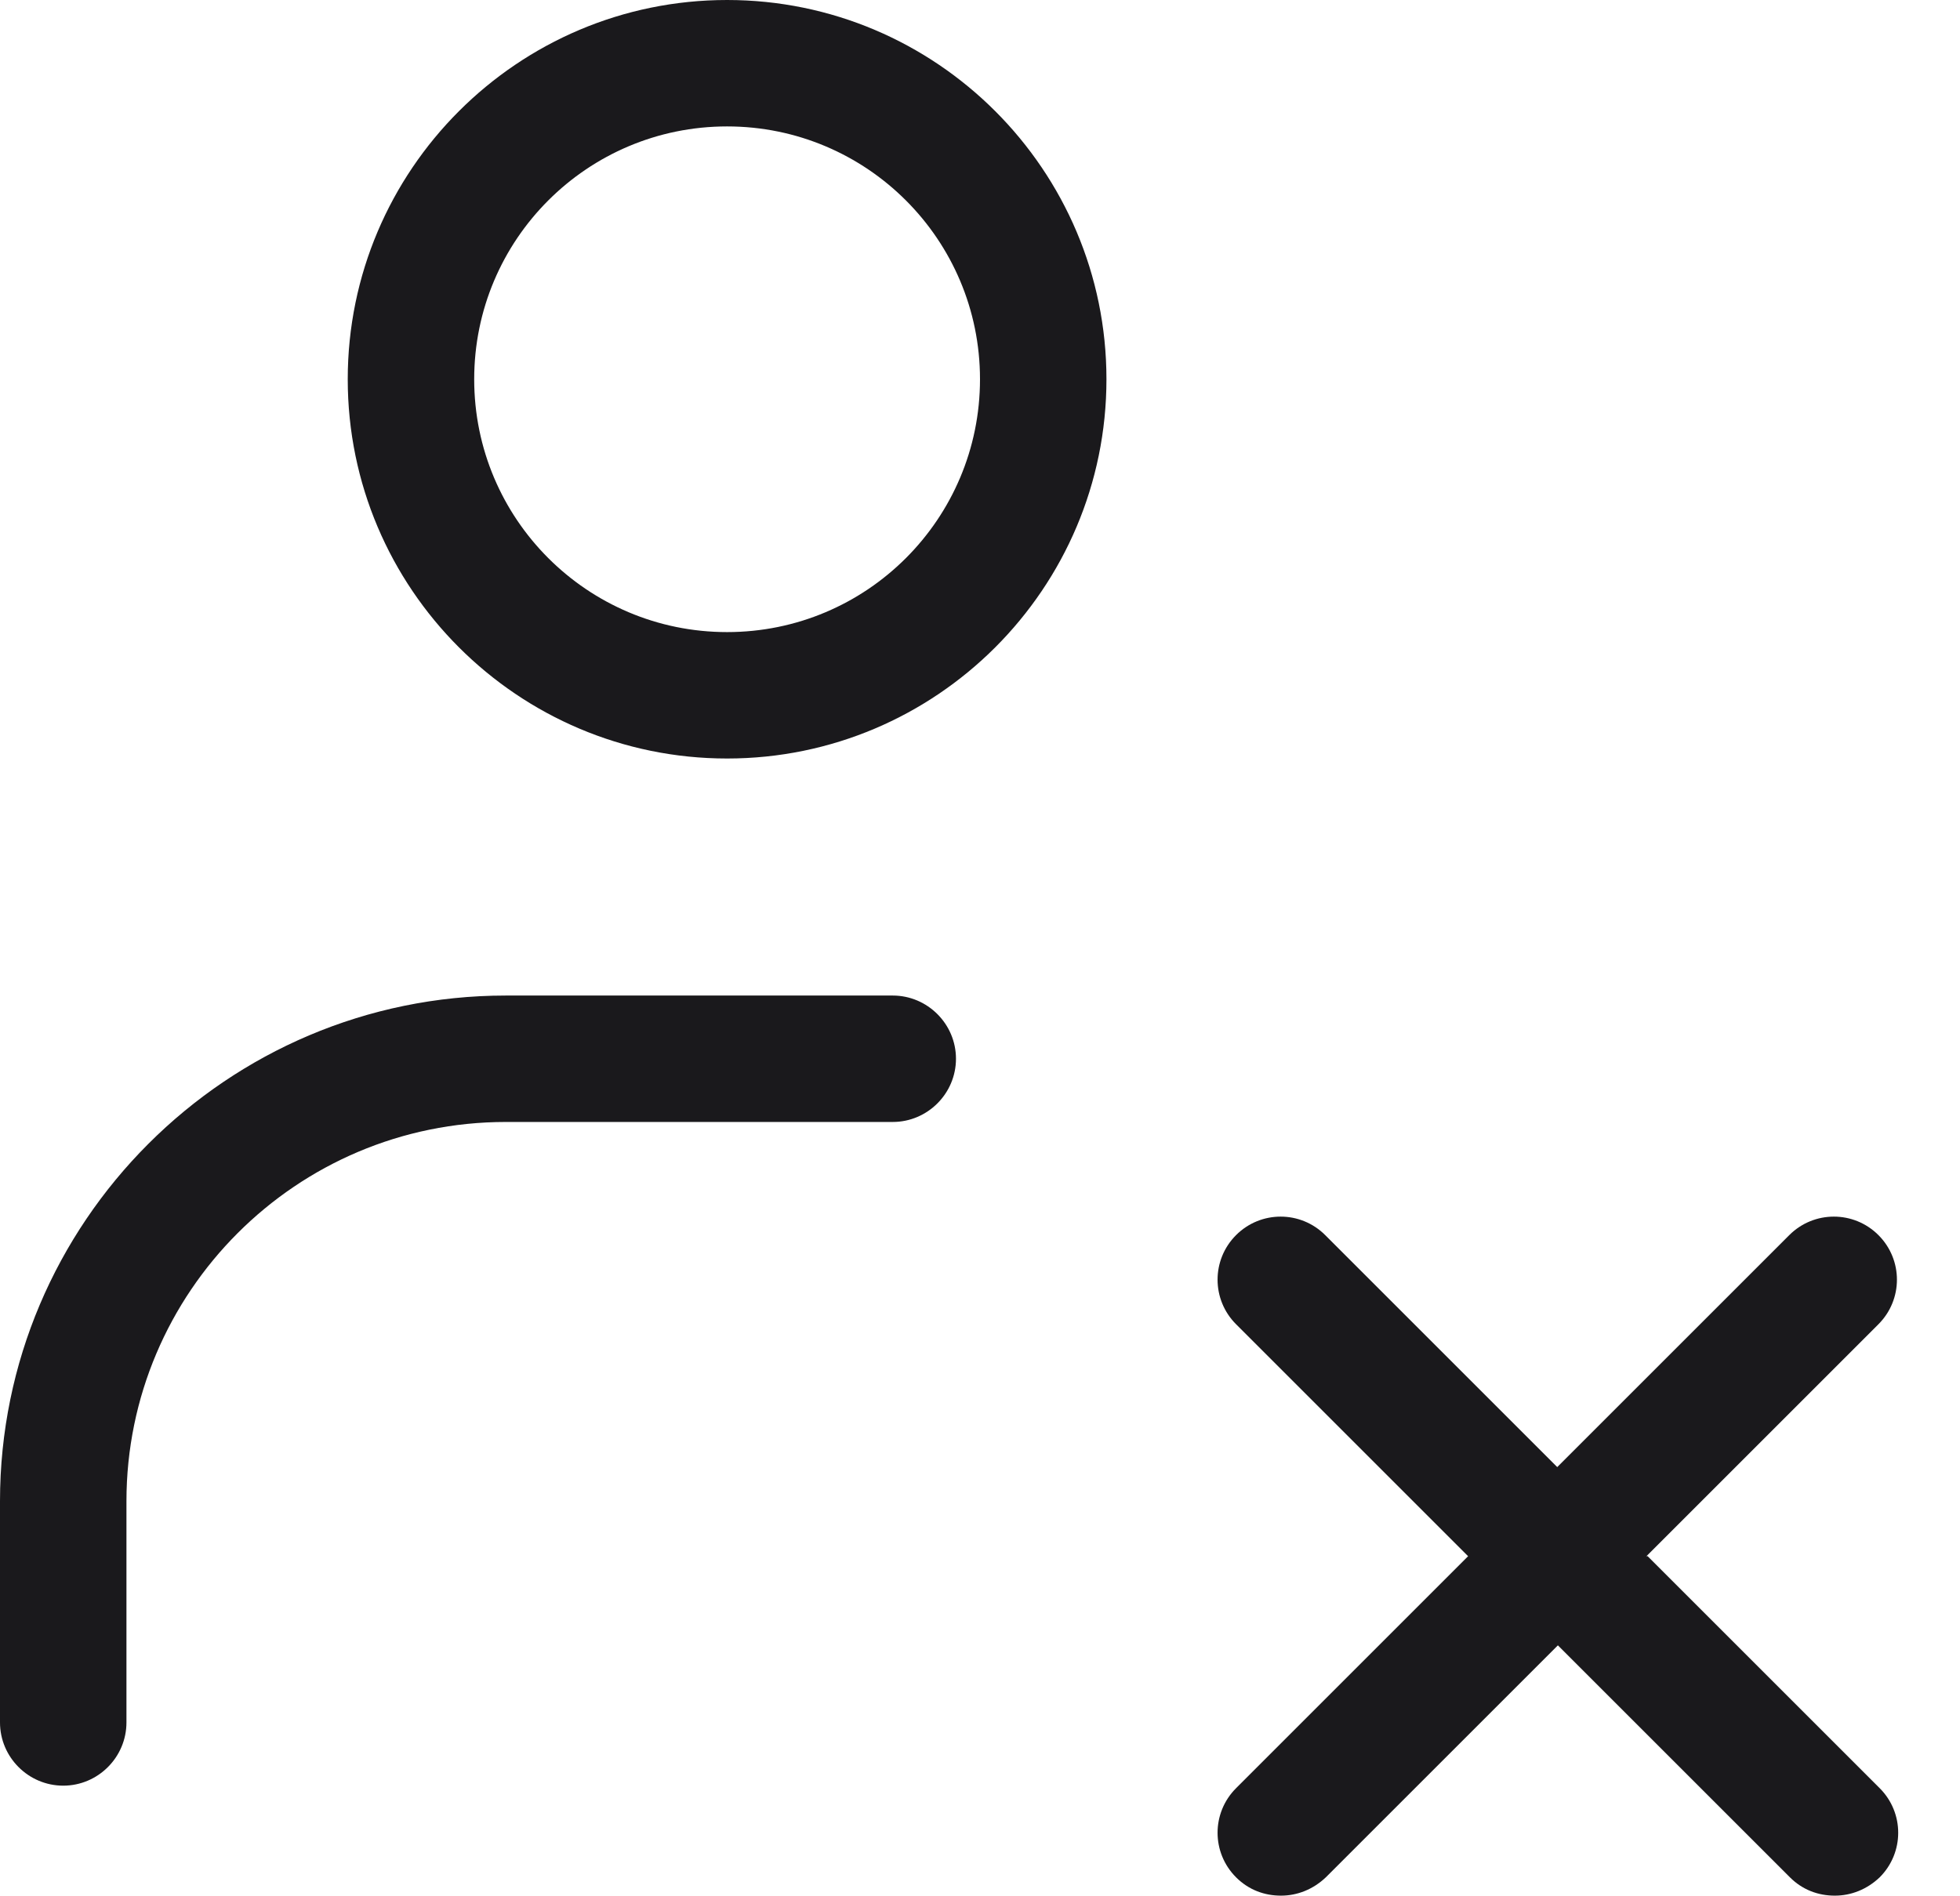
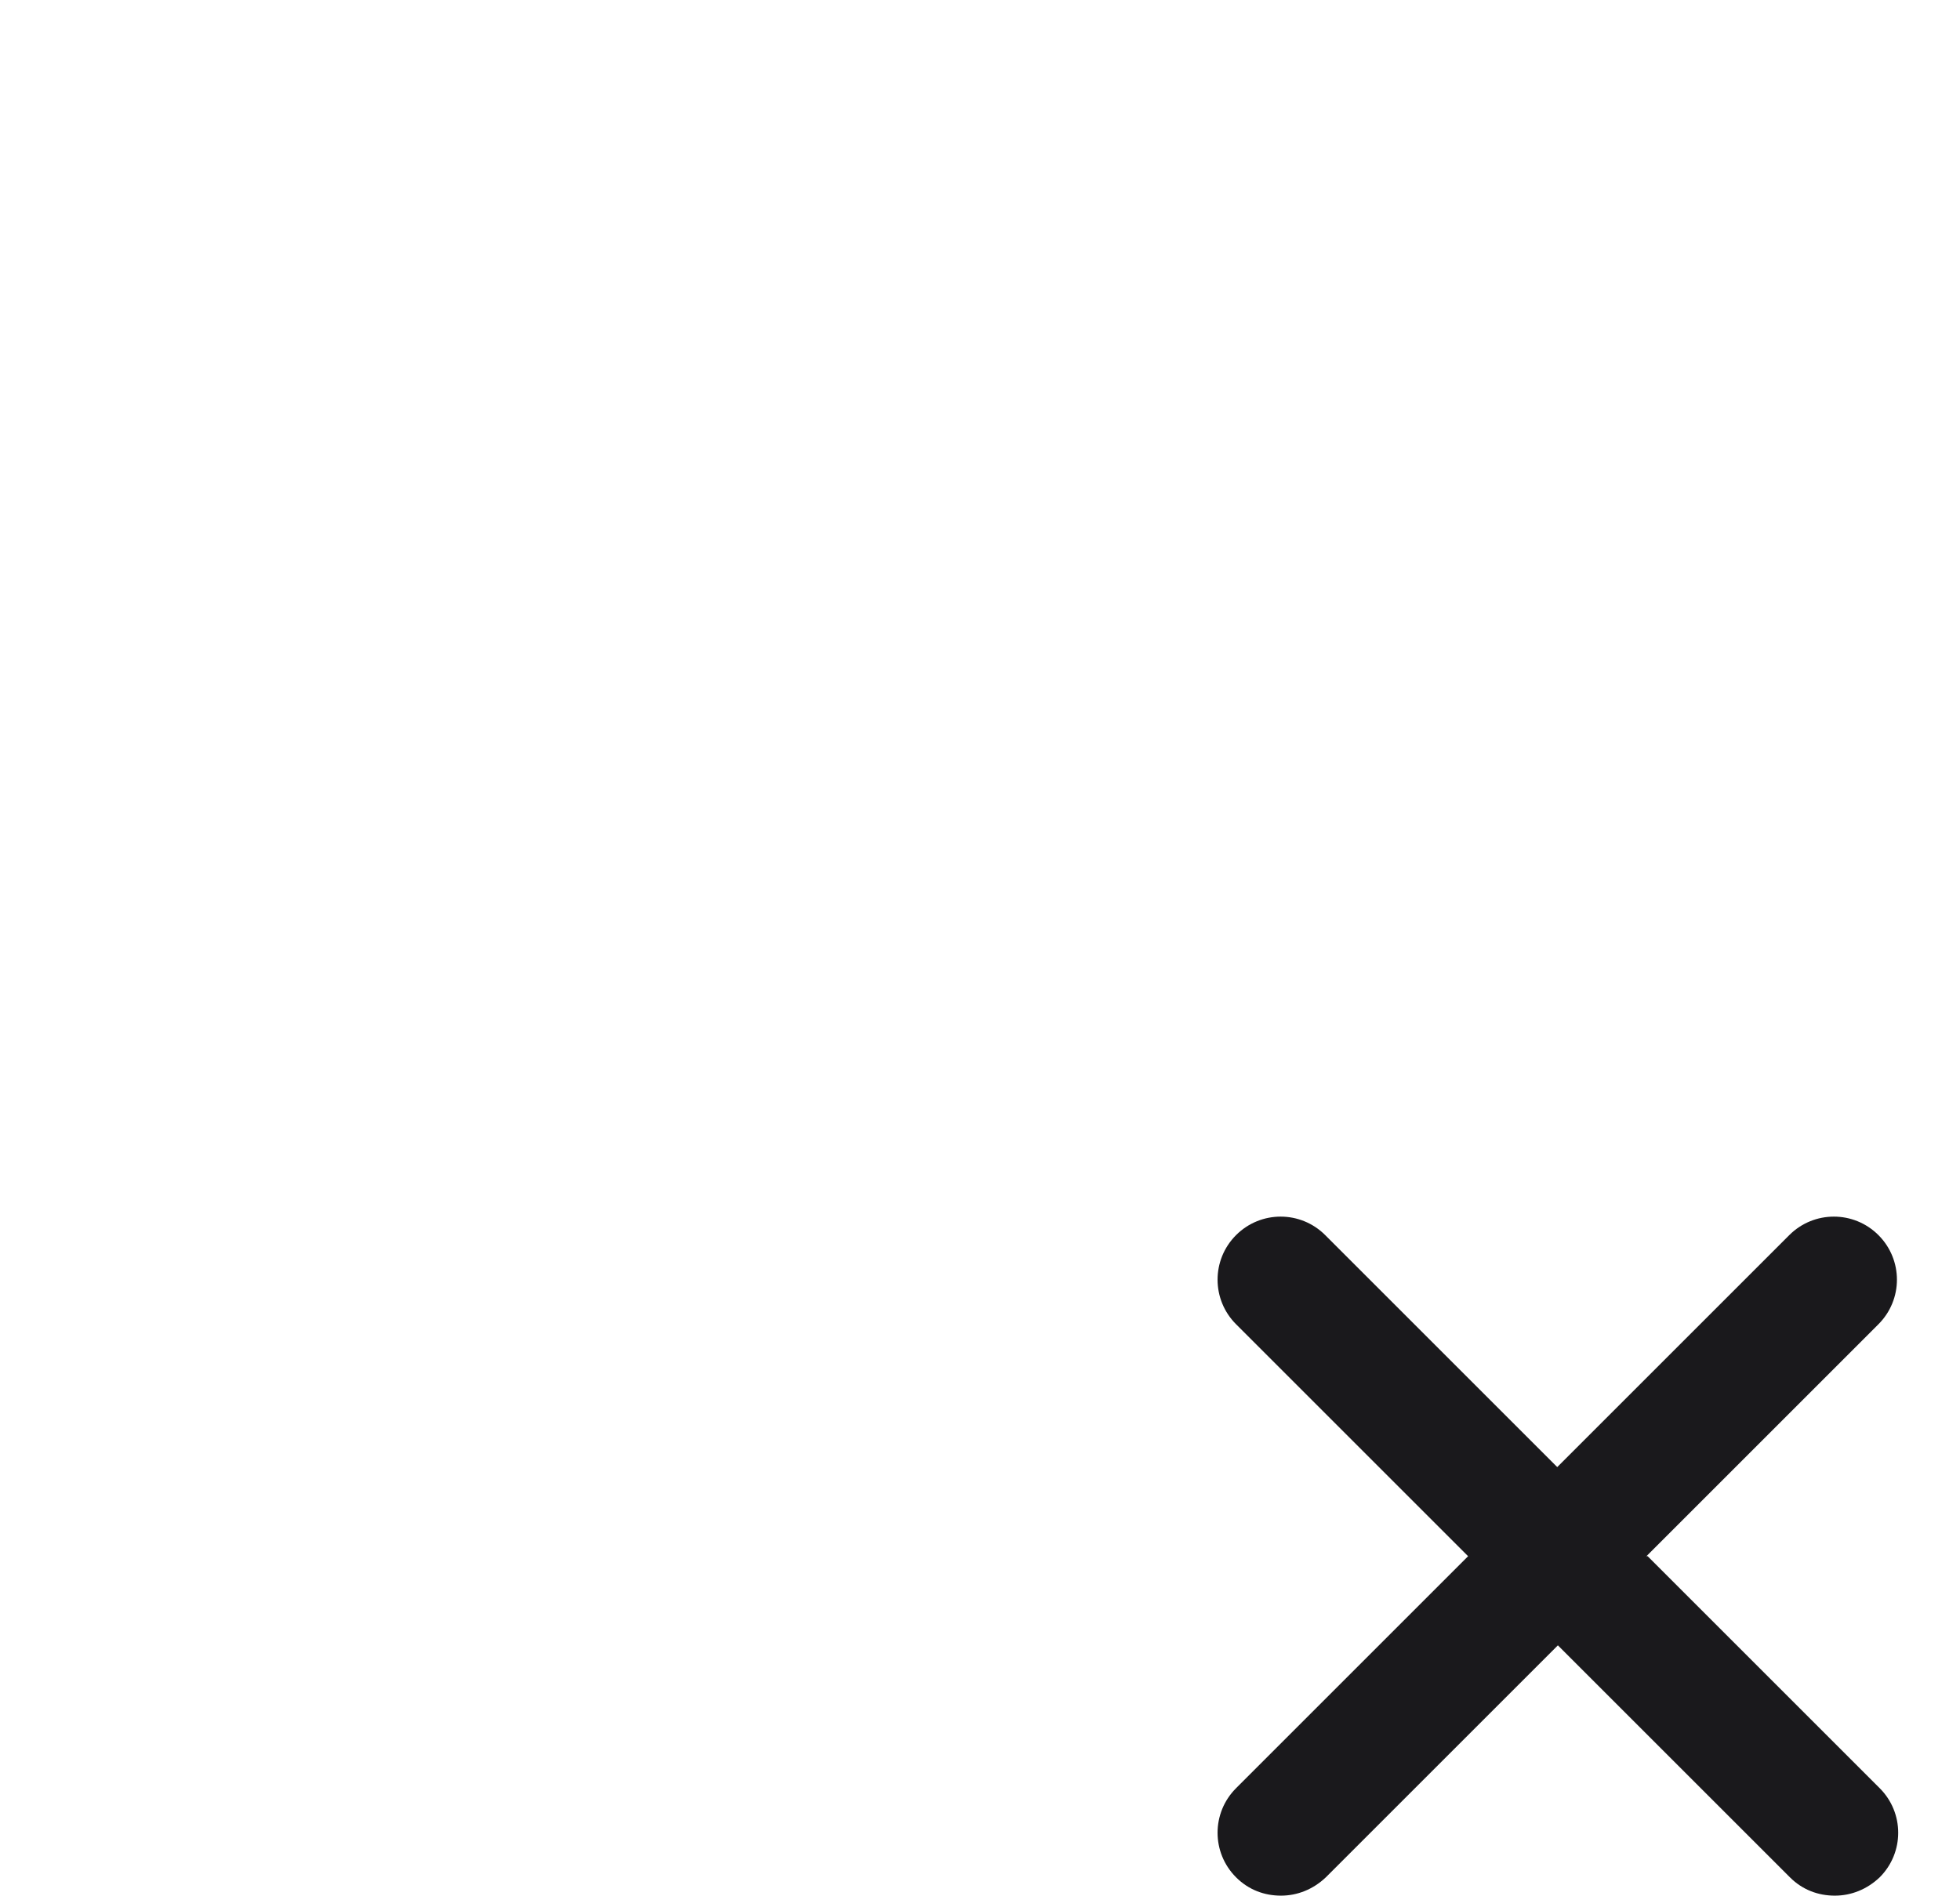
<svg xmlns="http://www.w3.org/2000/svg" width="31" height="30" viewBox="0 0 31 30" fill="none">
-   <path d="M11.5 0C8.19 0 5.5 2.69 5.5 6C5.5 9.31 8.19 12 11.5 12C14.81 12 17.5 9.31 17.5 6C17.5 2.69 14.81 0 11.5 0ZM11.5 10C9.29 10 7.5 8.21 7.5 6C7.5 3.79 9.29 2 11.5 2C13.71 2 15.5 3.79 15.5 6C15.5 8.21 13.71 10 11.5 10Z" fill="#1A191C" />
-   <path d="M14.12 15.75H8C3.59 15.75 0 19.34 0 23.75V27.25C0 27.8 0.45 28.25 1 28.25C1.55 28.25 2 27.8 2 27.25V23.75C2 20.44 4.69 17.75 8 17.75H14.12C14.67 17.75 15.12 17.3 15.12 16.75C15.12 16.2 14.67 15.75 14.12 15.75Z" fill="#1A191C" />
  <path d="M26.04 24.62L29.71 20.95C30.1 20.56 30.1 19.93 29.71 19.54C29.32 19.15 28.69 19.15 28.3 19.54L24.63 23.21L20.96 19.54C20.57 19.15 19.94 19.15 19.55 19.54C19.16 19.93 19.16 20.56 19.55 20.95L23.22 24.62L19.55 28.29C19.16 28.68 19.16 29.31 19.55 29.7C19.75 29.9 20 29.99 20.26 29.99C20.52 29.99 20.77 29.89 20.97 29.7L24.64 26.03L28.31 29.7C28.51 29.9 28.76 29.99 29.02 29.99C29.28 29.99 29.53 29.89 29.73 29.7C30.12 29.31 30.12 28.68 29.73 28.29L26.06 24.62H26.04Z" fill="#1A191C" />
</svg>